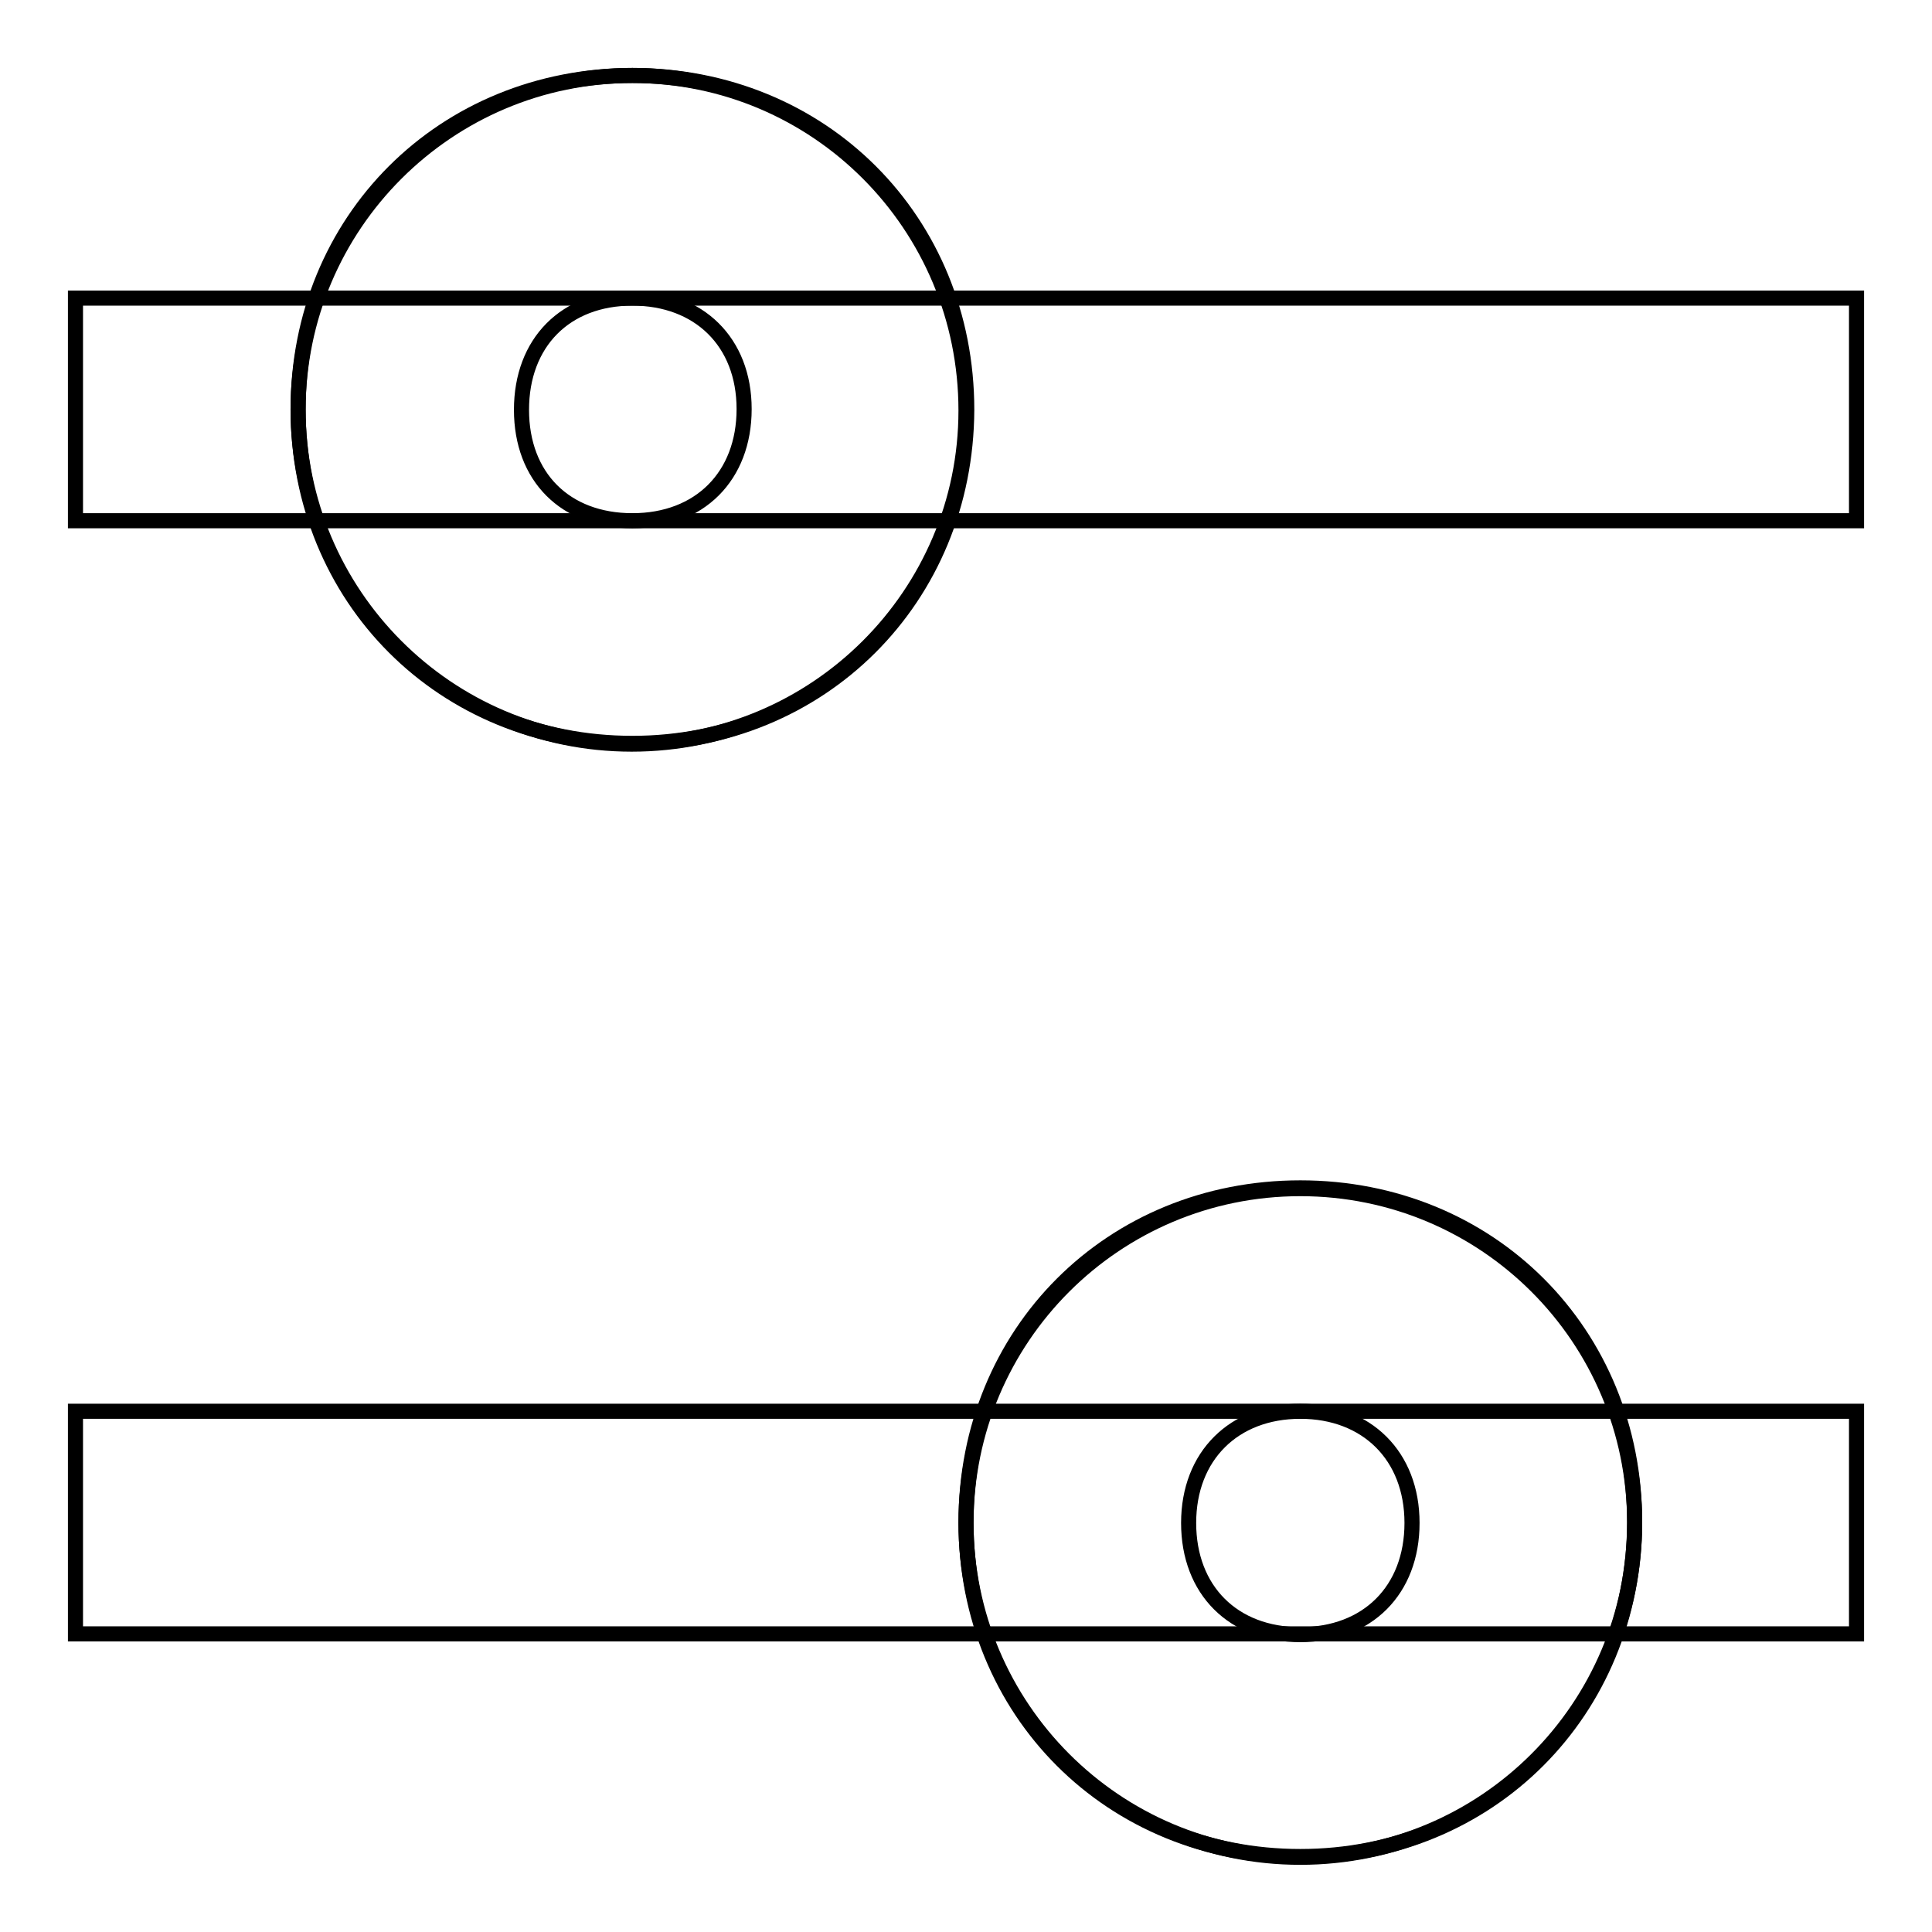
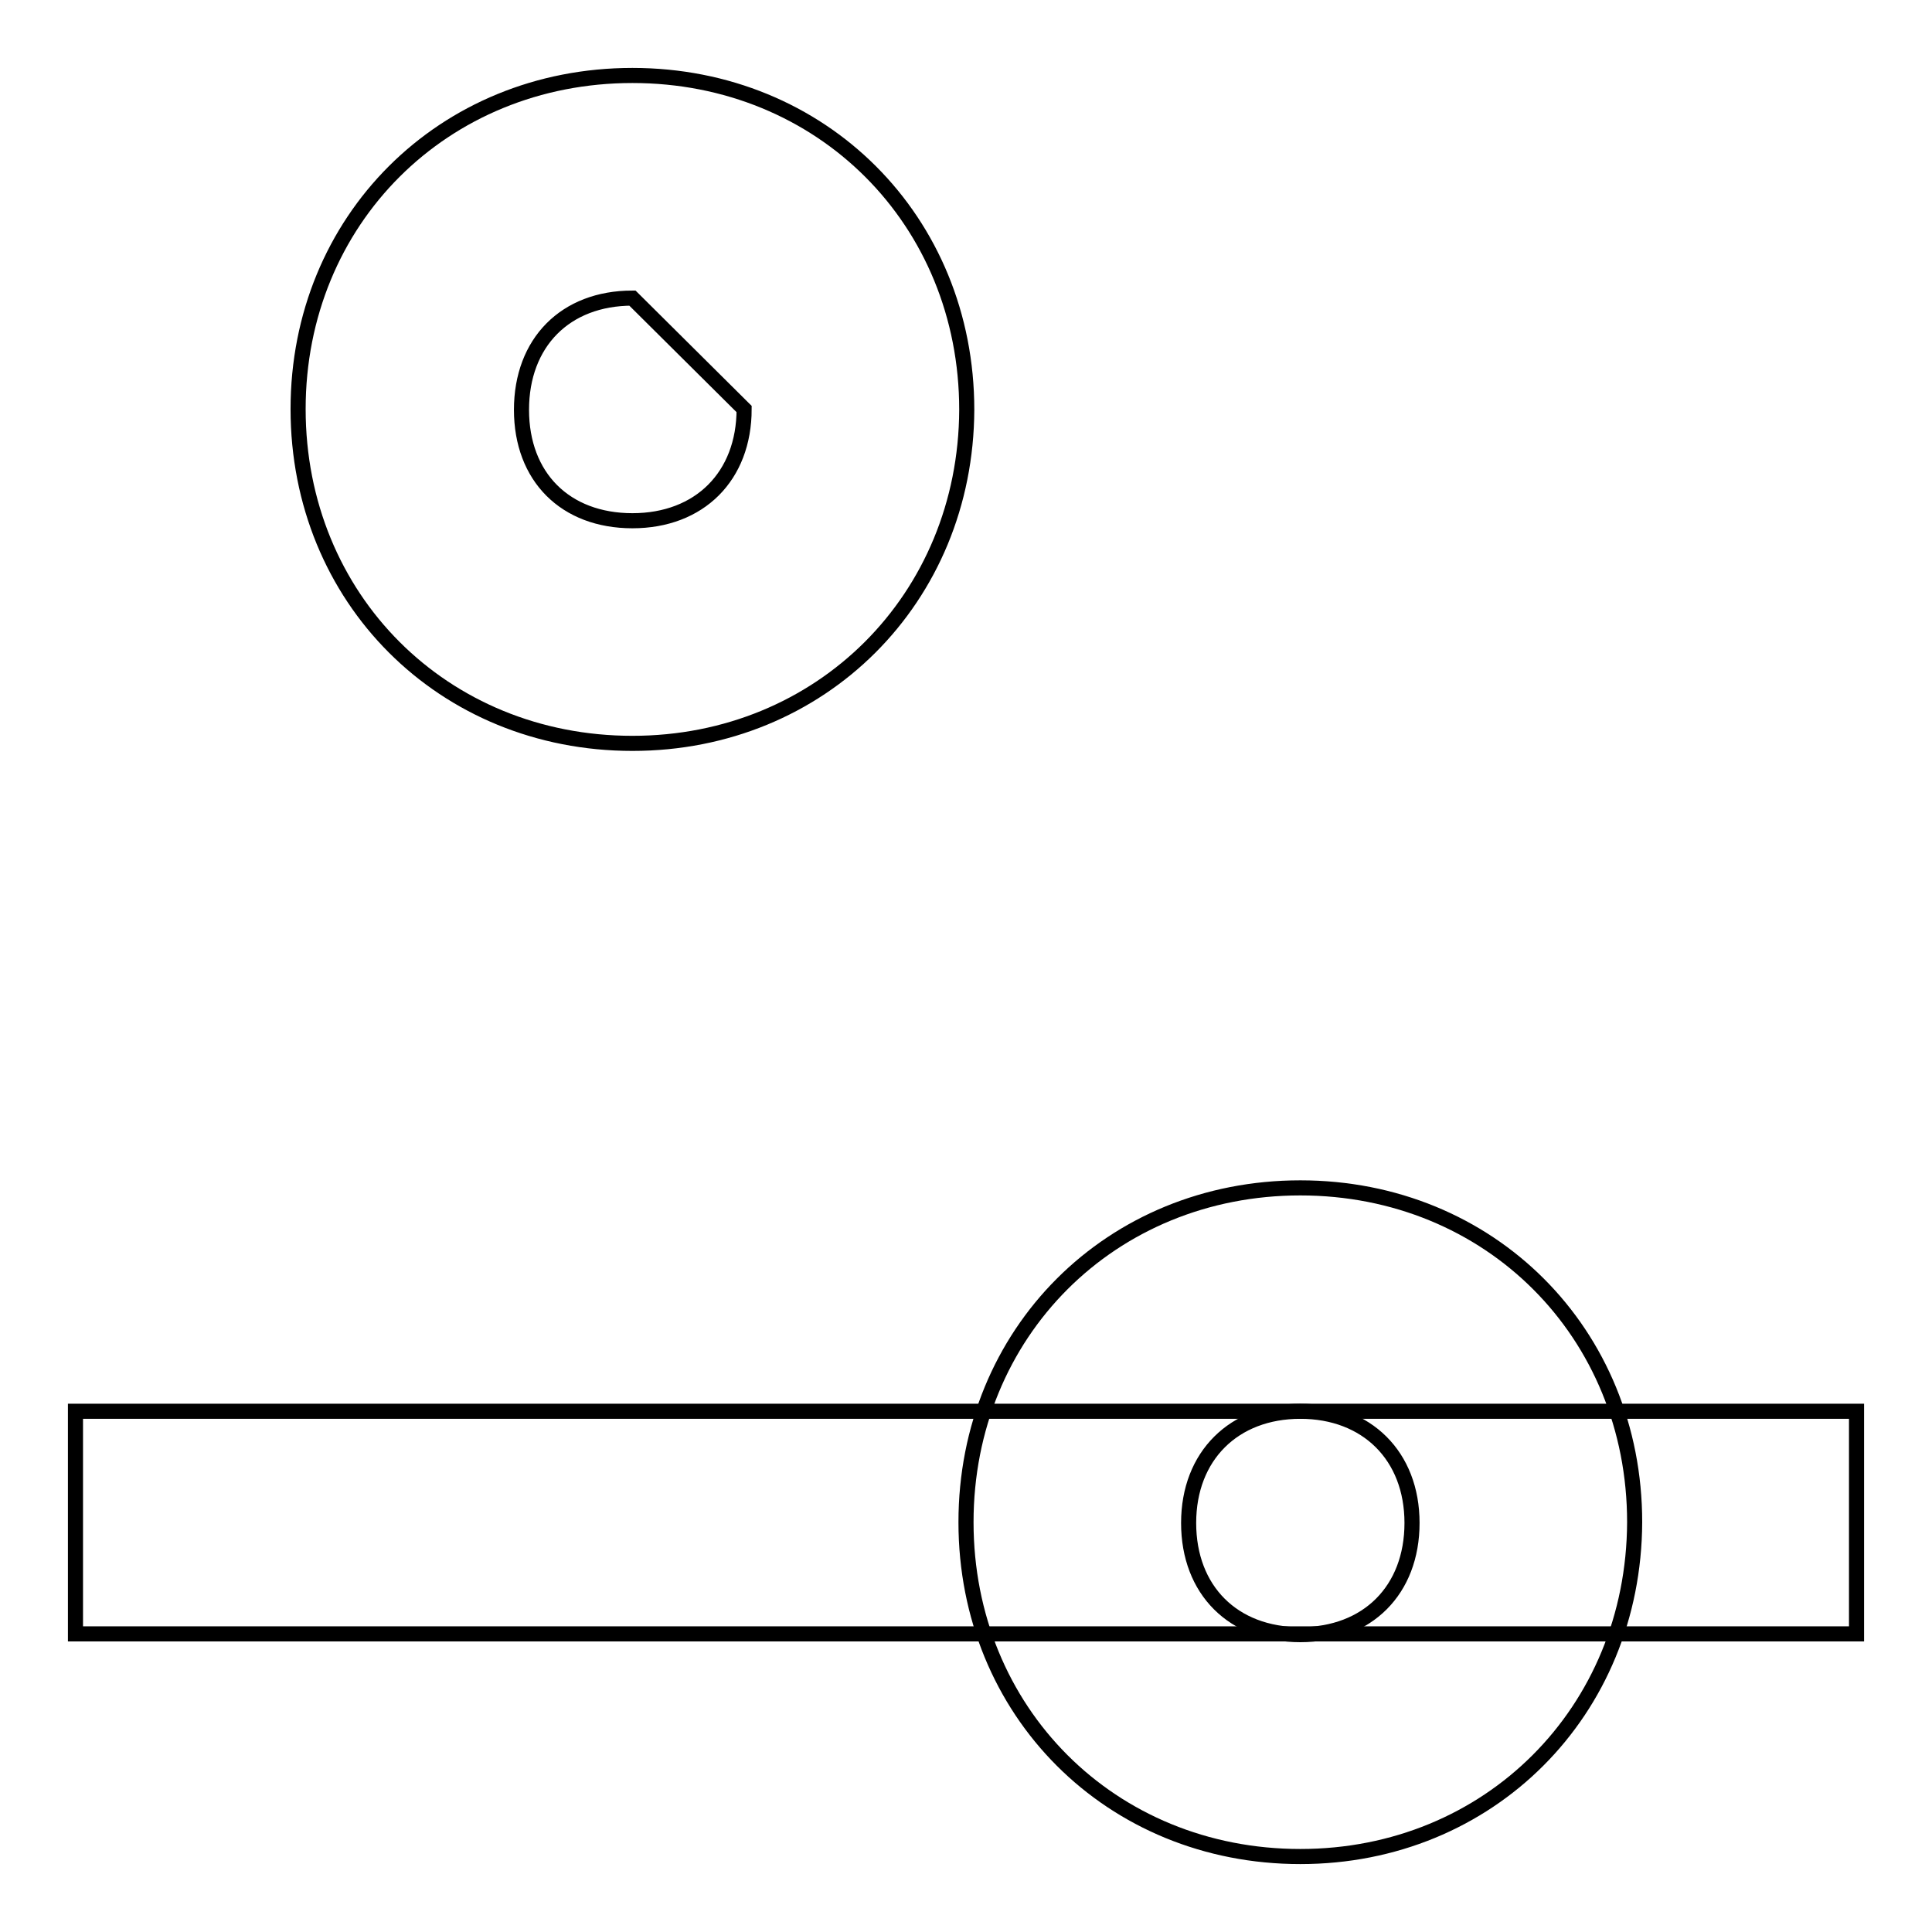
<svg xmlns="http://www.w3.org/2000/svg" version="1.1" x="0px" y="0px" viewBox="0 0 256 256" enable-background="new 0 0 256 256" xml:space="preserve">
  <g>
-     <path stroke-width="2" fill-opacity="0" stroke="#000000" d="M246,39.5V69H10V39.5H246z" />
-     <path stroke-width="2" fill-opacity="0" stroke="#000000" d="M39.5,54.3c0,24.4,19.8,44.3,44.2,44.3c24.4,0,44.3-19.8,44.3-44.2c0,0,0,0,0,0C128,29.8,108.2,10,83.8,10 S39.5,29.8,39.5,54.3z" />
-     <path stroke-width="2" fill-opacity="0" stroke="#000000" d="M83.8,98.5c-25.1,0-44.3-19.2-44.3-44.3C39.5,29.2,58.7,10,83.8,10c25.1,0,44.3,19.2,44.3,44.3 C128,79.3,108.8,98.5,83.8,98.5z M83.8,39.5c-8.9,0-14.7,5.9-14.7,14.8S74.9,69,83.8,69s14.8-5.9,14.8-14.8S92.6,39.5,83.8,39.5 L83.8,39.5z M246,187v29.5H10V187H246z" />
-     <path stroke-width="2" fill-opacity="0" stroke="#000000" d="M128,201.8c0,24.4,19.8,44.3,44.3,44.3c24.4,0,44.3-19.8,44.3-44.3s-19.8-44.3-44.3-44.3 C147.8,157.5,128,177.3,128,201.8z" />
+     <path stroke-width="2" fill-opacity="0" stroke="#000000" d="M83.8,98.5c-25.1,0-44.3-19.2-44.3-44.3C39.5,29.2,58.7,10,83.8,10c25.1,0,44.3,19.2,44.3,44.3 C128,79.3,108.8,98.5,83.8,98.5z M83.8,39.5c-8.9,0-14.7,5.9-14.7,14.8S74.9,69,83.8,69s14.8-5.9,14.8-14.8L83.8,39.5z M246,187v29.5H10V187H246z" />
    <path stroke-width="2" fill-opacity="0" stroke="#000000" d="M172.3,246c-25.1,0-44.3-19.2-44.3-44.3c0-25.1,19.2-44.3,44.3-44.3s44.3,19.2,44.3,44.3 C216.5,226.8,197.3,246,172.3,246z M172.3,187c-8.8,0-14.8,5.9-14.8,14.8s5.9,14.8,14.8,14.8c8.9,0,14.8-5.9,14.8-14.8 S181.1,187,172.3,187z" />
  </g>
</svg>